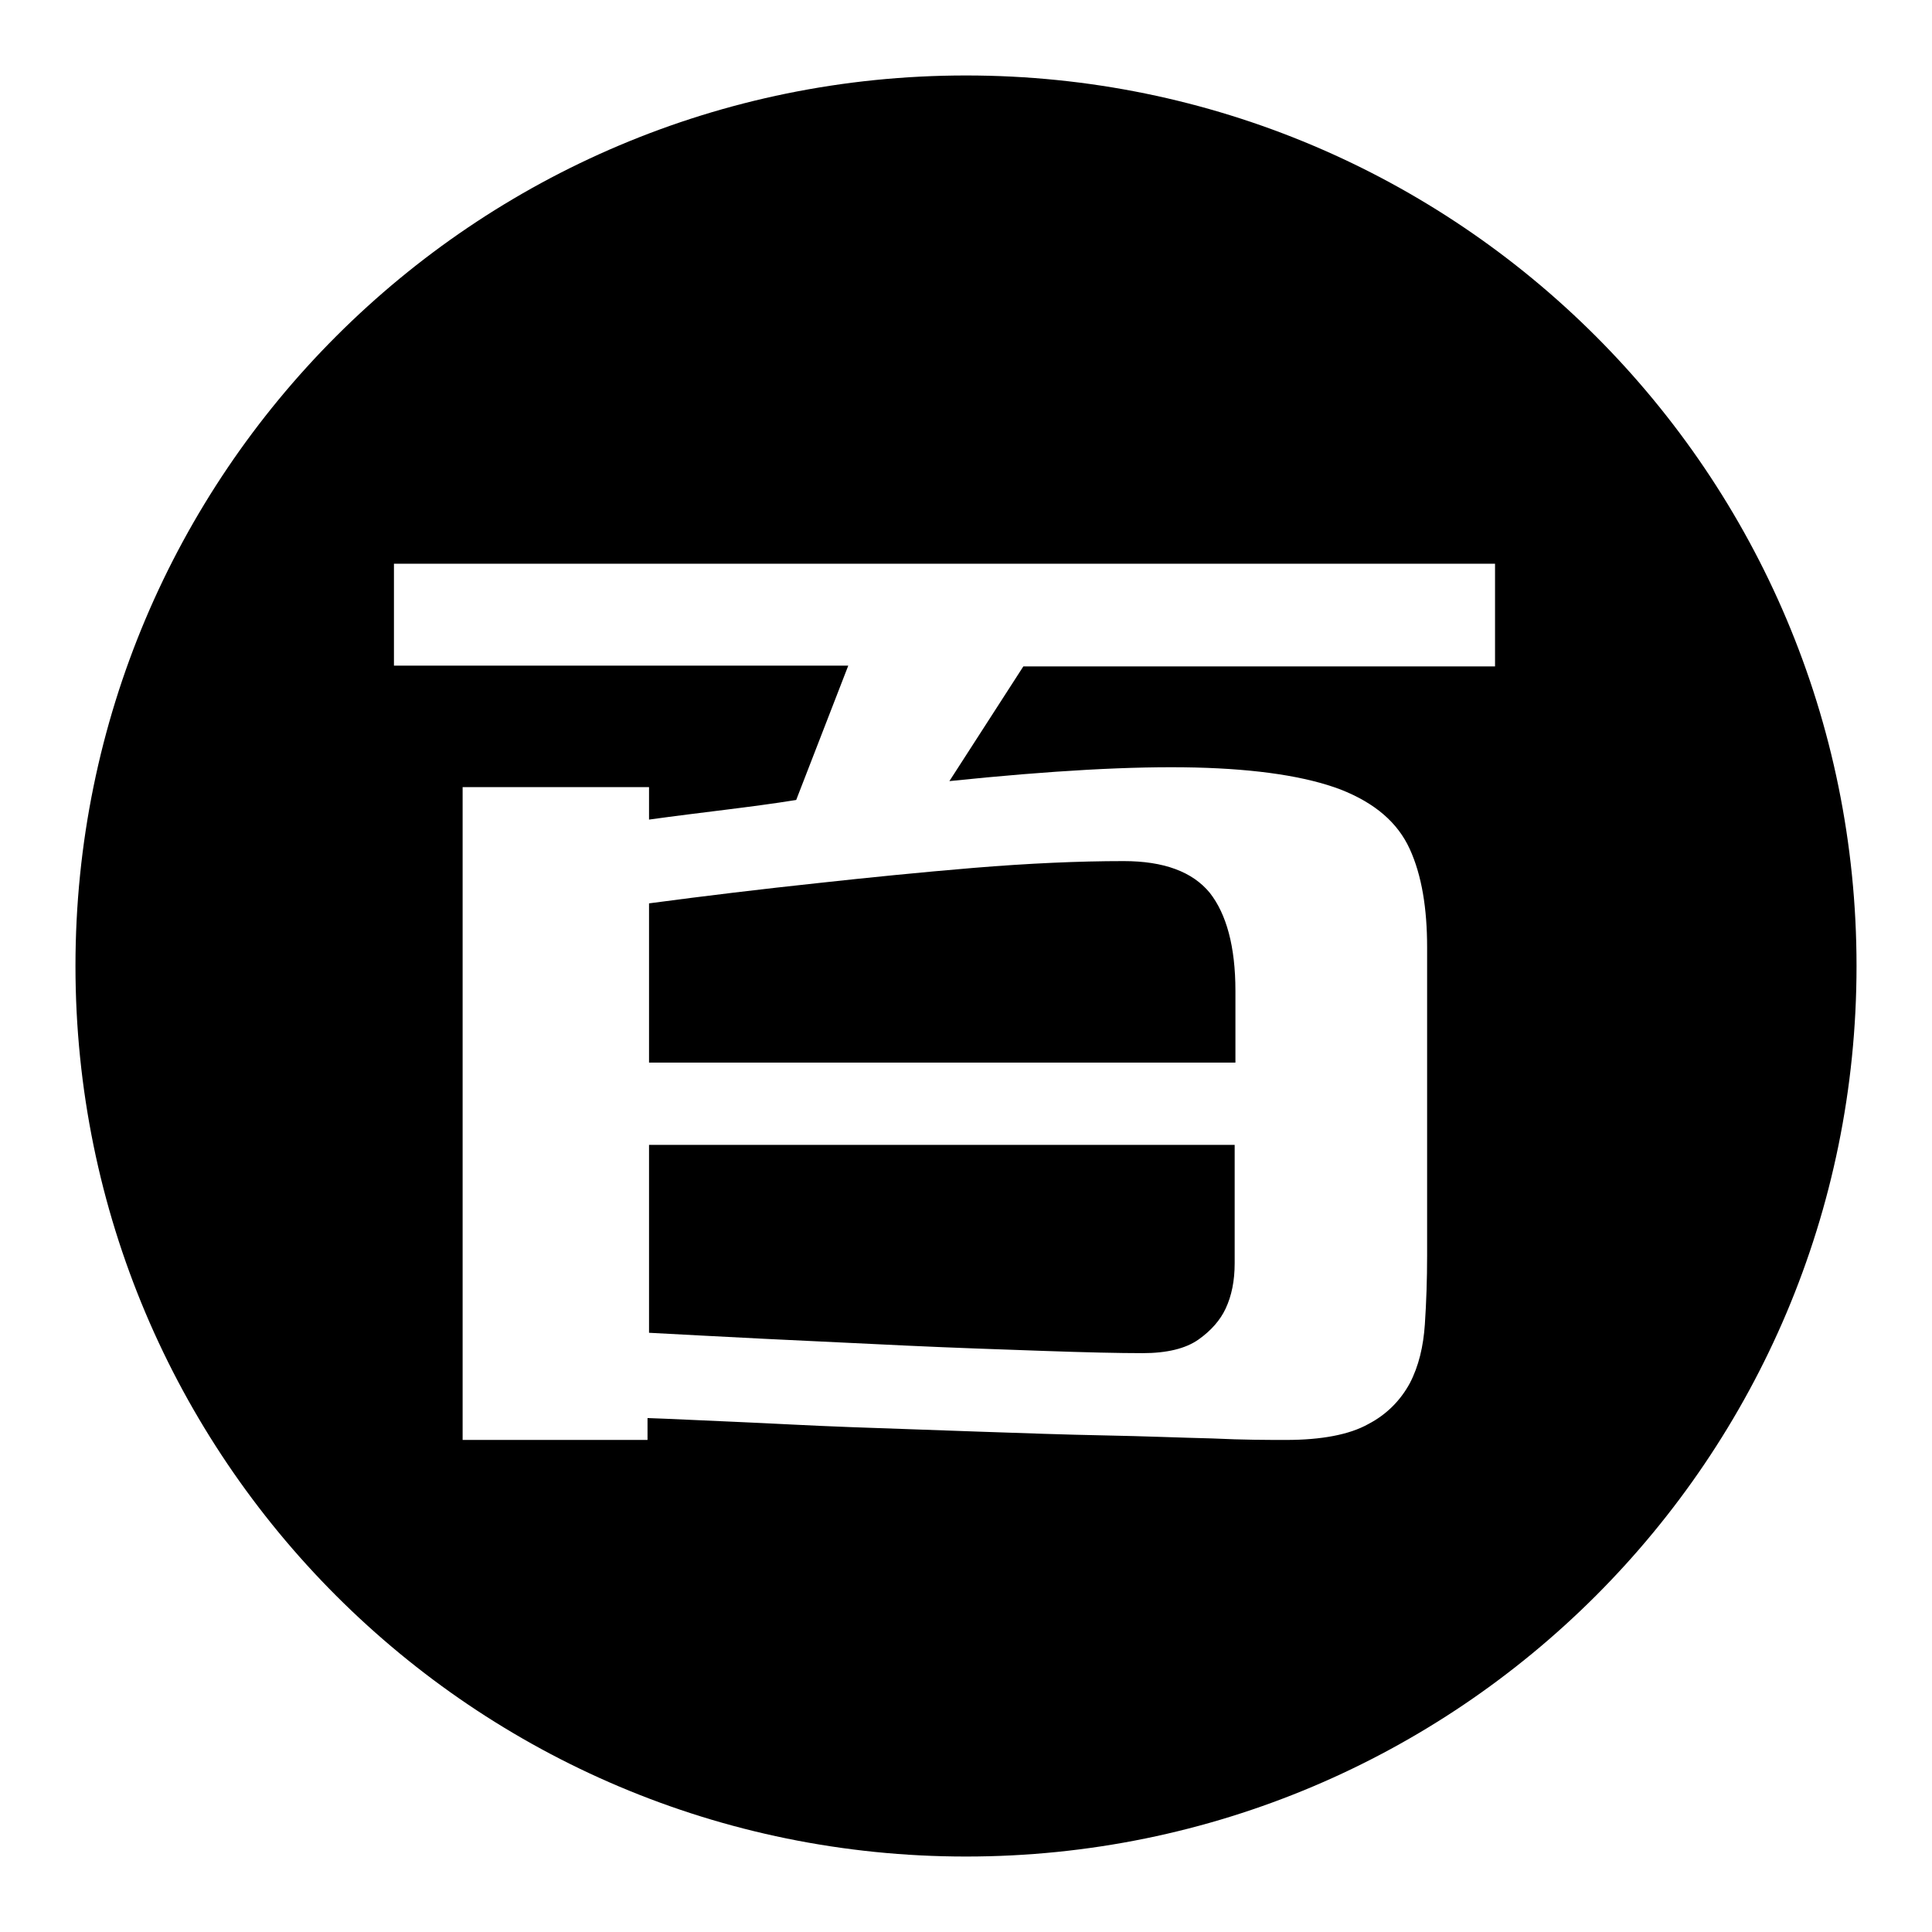
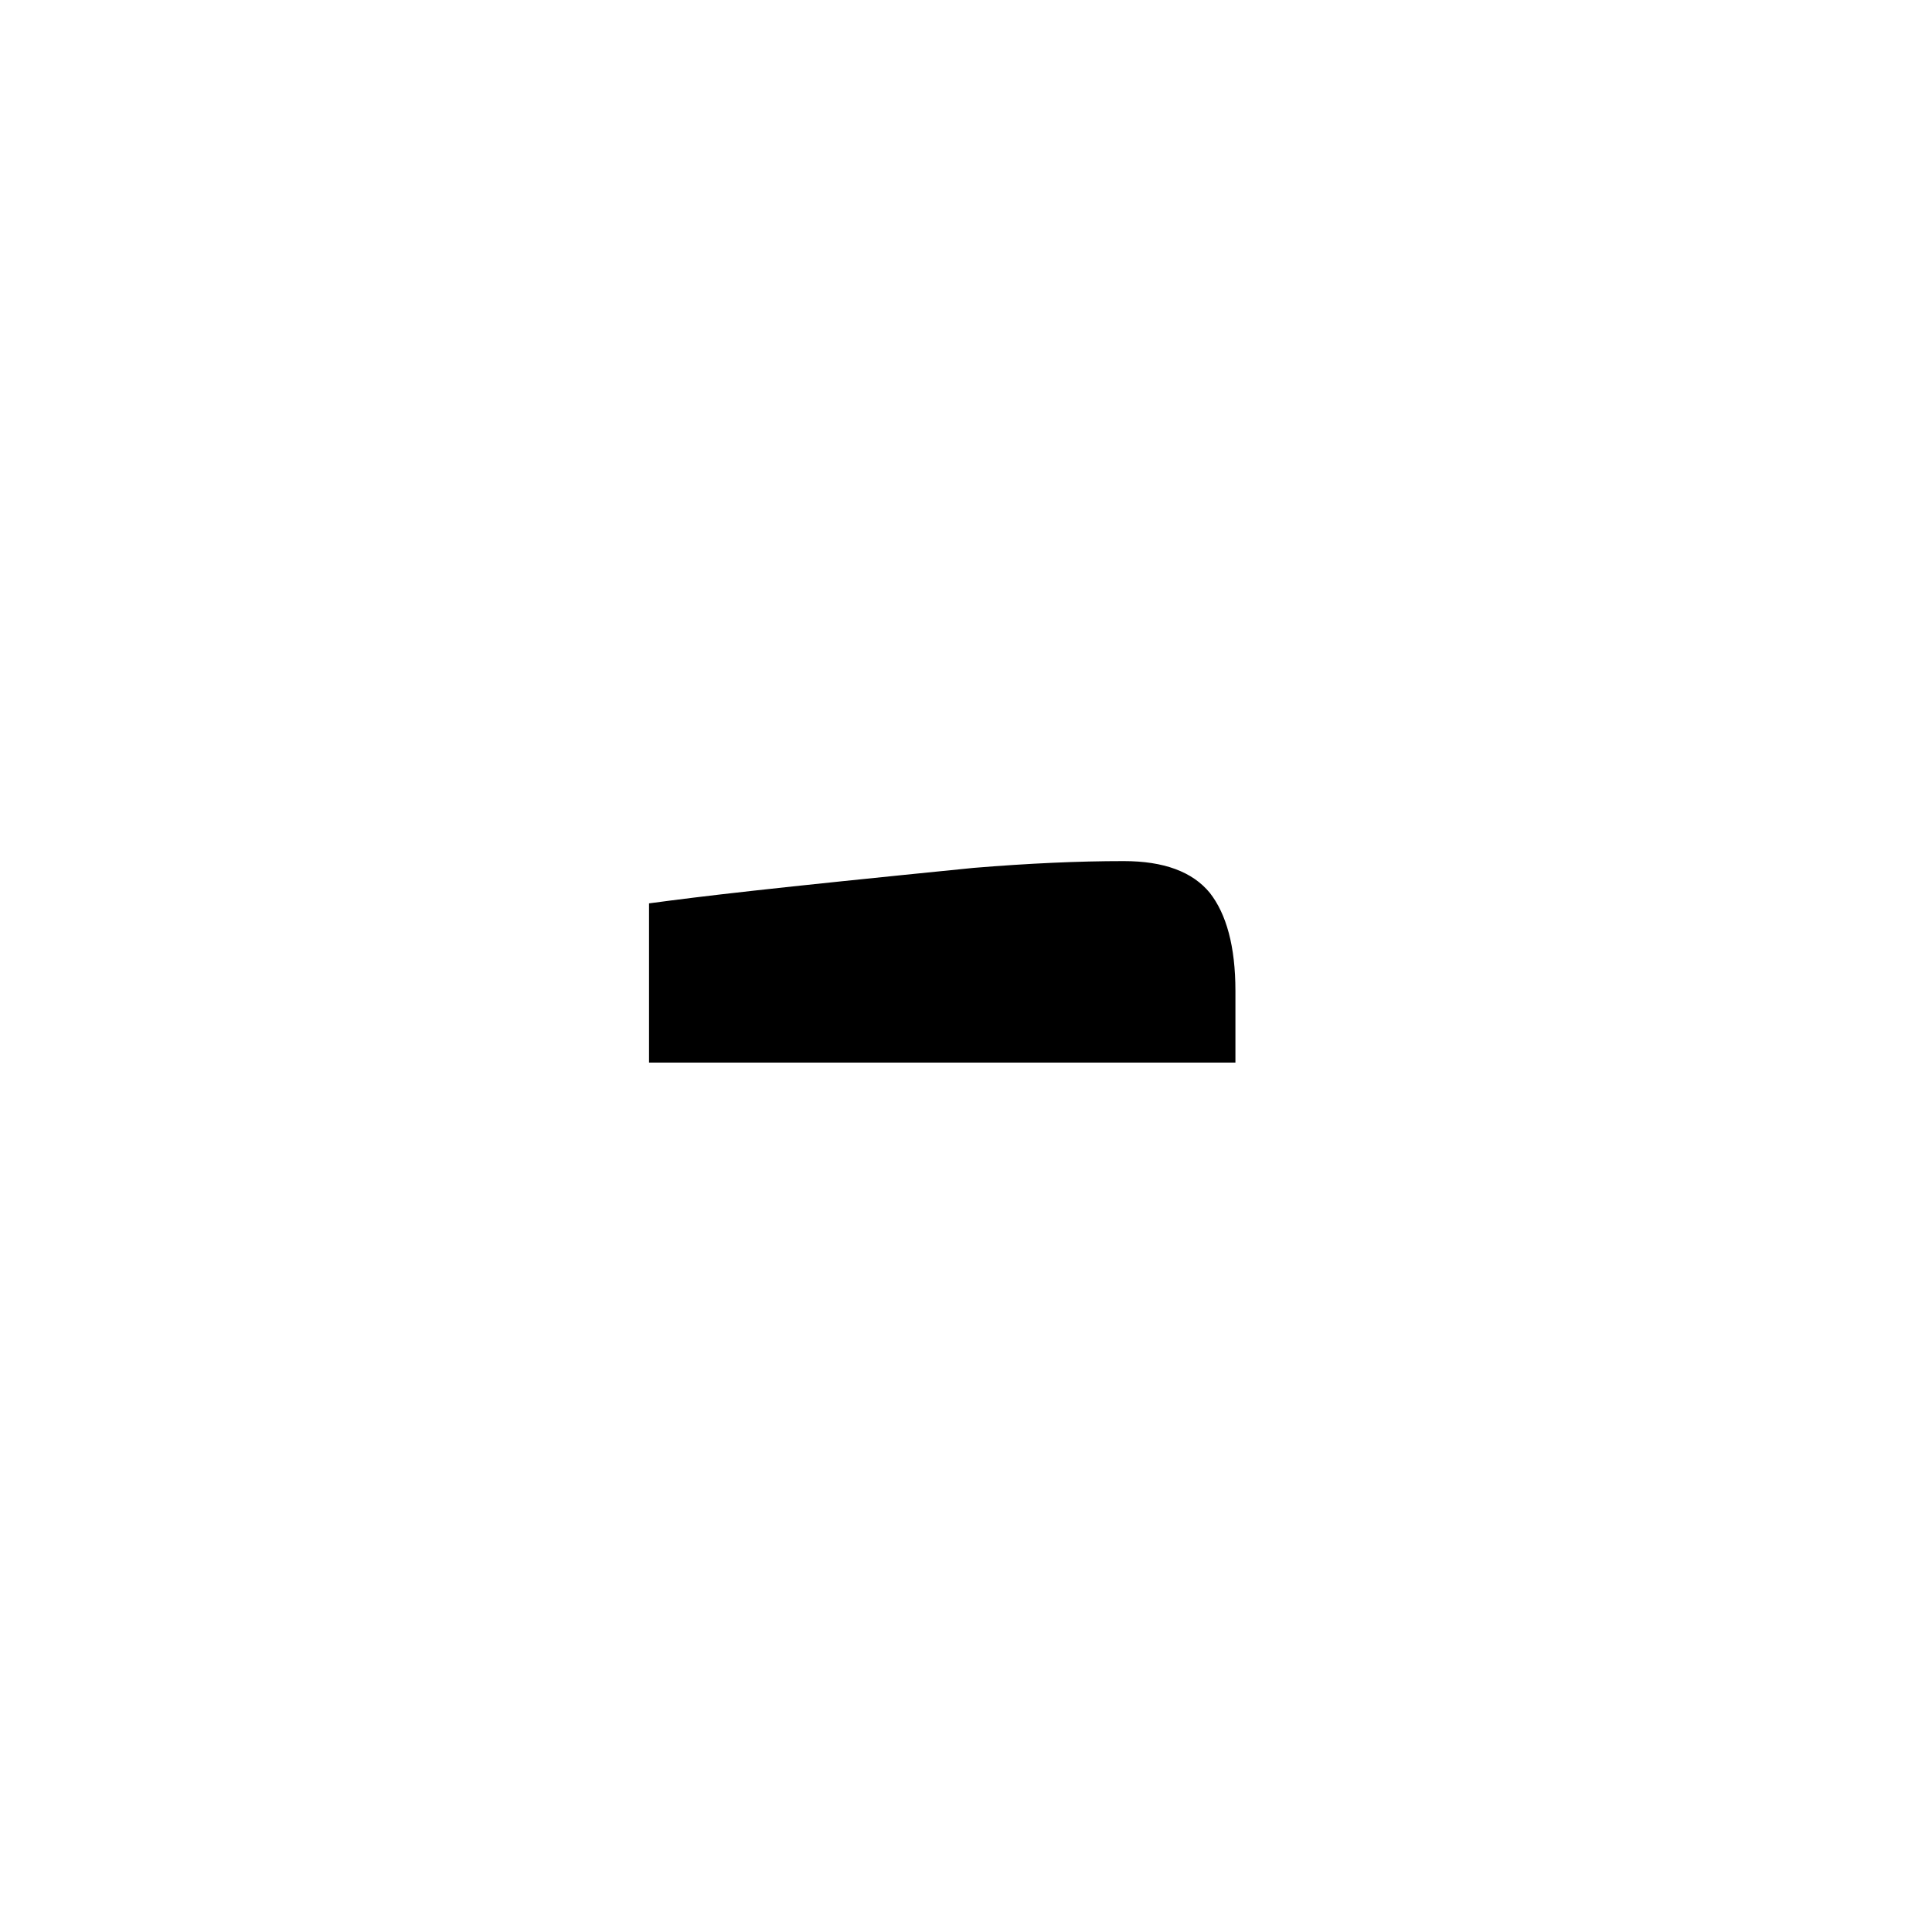
<svg xmlns="http://www.w3.org/2000/svg" version="1.1" x="0px" y="0px" viewBox="0 0 256 256" enable-background="new 0 0 256 256" xml:space="preserve">
  <g>
    <g>
-       <path fill="#000000" d="M86,119.7v21.1h77.7v-9.5c0-5.9-1.2-10.2-3.4-13c-2.3-2.8-6.1-4.2-11.4-4.2c-6,0-12.6,0.3-19.9,0.9c-7.2,0.6-14.1,1.3-20.5,2C101,117.8,93.5,118.7,86,119.7z" />
-       <path fill="#000000" d="M86,162.2v11.6v2.8c4,0.2,9.1,0.5,15.3,0.8c6.2,0.3,12.4,0.6,18.8,0.9c6.4,0.3,12.4,0.5,18.1,0.7s10.1,0.3,13.2,0.3c3.2,0,5.7-0.6,7.4-1.8c1.7-1.2,2.9-2.6,3.6-4.1c0.8-1.7,1.2-3.7,1.2-6v-15.7H86V162.2z" />
-       <path fill="#000000" d="M128,10C62.8,10,10,62.8,10,128c0,65.2,52.8,118,118,118c65.2,0,118-52.8,118-118C246,62.8,193.2,10,128,10z M198.1,88.3h-62.5l-9.8,15.2c13.5-1.4,24.3-2,32.6-1.8c8.3,0.2,14.7,1.2,19.2,2.9c4.6,1.8,7.6,4.4,9.2,7.9c1.6,3.5,2.3,7.9,2.3,13v40.9c0,3.1-0.1,6.1-0.3,9.1c-0.2,2.9-0.8,5.5-2,7.8c-1.2,2.2-3,4.1-5.5,5.4c-2.5,1.4-6.2,2.1-10.9,2.1c-2.3,0-5.6,0-9.8-0.2c-4.2-0.1-8.9-0.3-14.2-0.4s-10.8-0.3-16.7-0.5c-5.9-0.2-11.5-0.4-17-0.6c-5.5-0.2-10.6-0.5-15.3-0.7c-4.7-0.2-8.6-0.4-11.6-0.5v2.9H61.3v-86.5H86v4.3c3.6-0.5,6.9-0.9,10.1-1.3s6.3-0.8,9.4-1.3l6.9-17.8H52.2V74.7h145.9V88.3L198.1,88.3z" />
+       <path fill="#000000" d="M86,119.7v21.1h77.7v-9.5c0-5.9-1.2-10.2-3.4-13c-2.3-2.8-6.1-4.2-11.4-4.2c-6,0-12.6,0.3-19.9,0.9C101,117.8,93.5,118.7,86,119.7z" />
    </g>
  </g>
</svg>